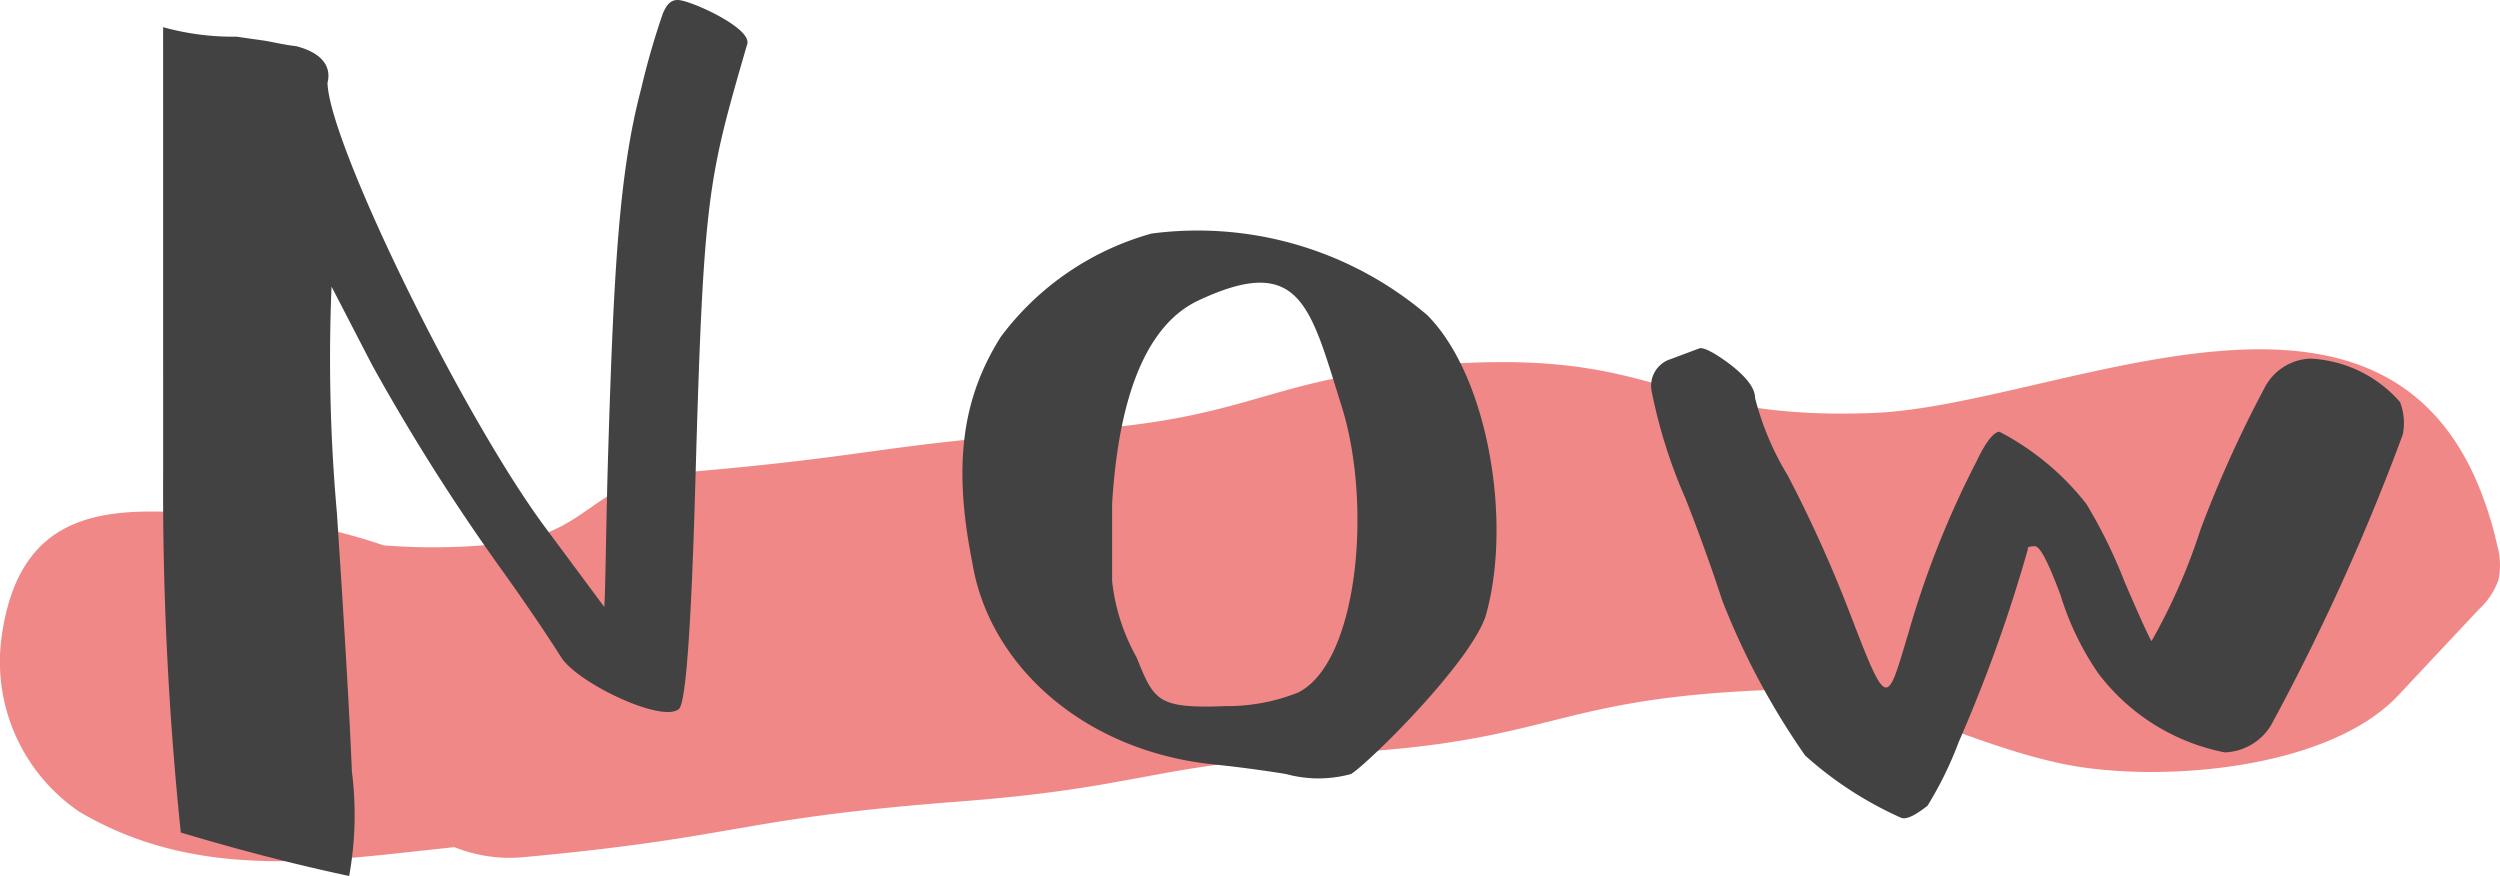
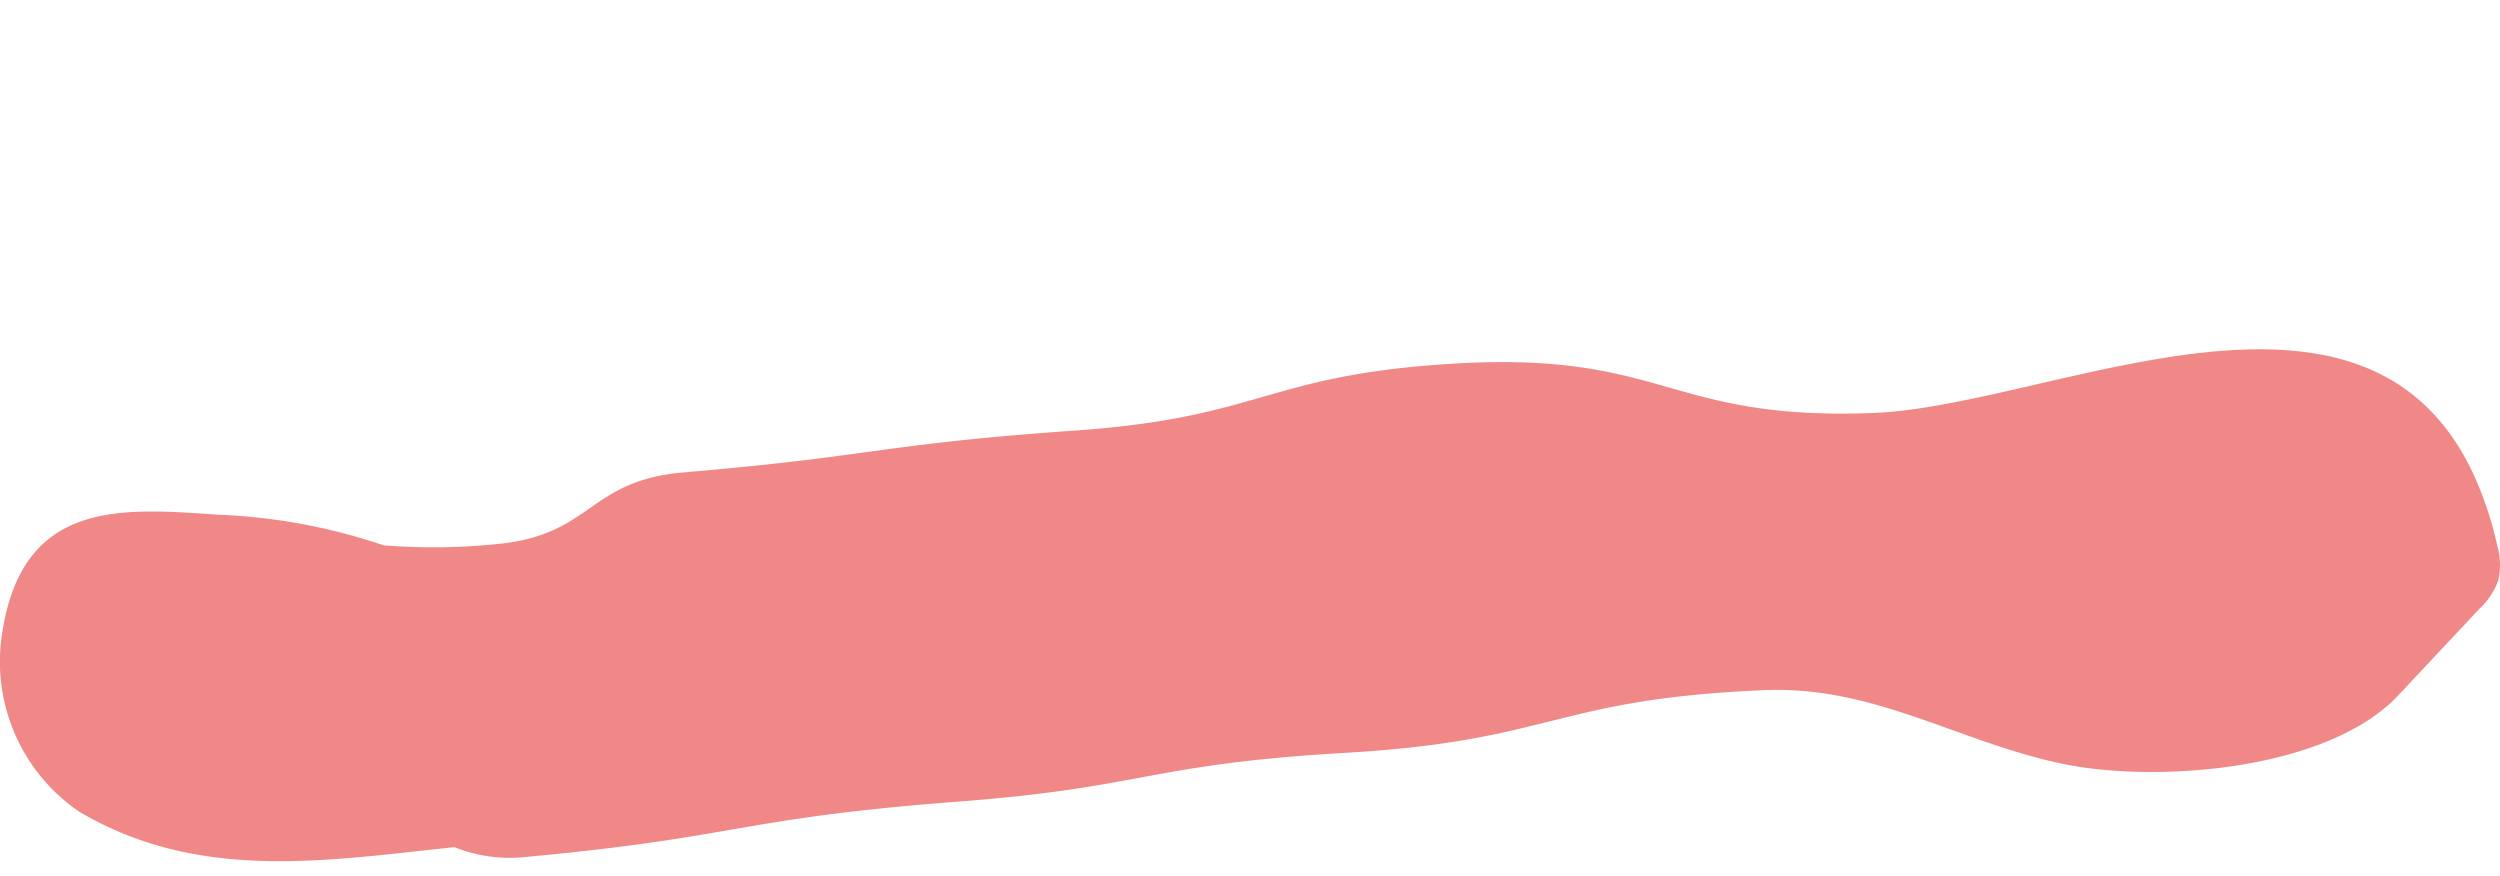
<svg xmlns="http://www.w3.org/2000/svg" height="24.507" viewBox="0 0 69.952 24.507" width="69.952">
  <g transform="translate(-4.392)">
    <path d="m73.612 13.291c-3.05-6.6-11.846-1.921-16.819-1.735-5.7.212-5.78-1.678-11.492-1.395-5.555.3-5.48 1.539-11.021 1.9-5.393.391-5.369.7-10.757 1.157-2.691.229-2.552 1.758-5.226 2.005a17.483 17.483 0 0 1 -3.171.036 16.372 16.372 0 0 0 -4.6-.856c-2.681-.177-5.549-.487-6.089 3.417a5.078 5.078 0 0 0 2.172 4.892c3.375 1.995 6.985 1.354 10.5.992a4.148 4.148 0 0 0 2.019.272c5.92-.55 5.878-1.053 11.806-1.526 5.511-.4 5.468-1.048 11-1.379 5.945-.33 5.888-1.513 11.854-1.761 3.076-.119 5.445 1.473 8.354 2.07 2.588.531 7.377.186 9.358-1.926l2.256-2.407a2.048 2.048 0 0 0 .538-.8 1.946 1.946 0 0 0 -.023-.967 10 10 0 0 0 -.659-1.989z" fill="#f18888" />
    <g fill="#424242">
-       <path d="m8.956.76a7.264 7.264 0 0 0 2.052.266l.8.114c.229.038.533.114.874.152.722.189.989.569.874 1.025.039 1.672 3.724 9.234 6.08 12.425l1.664 2.241c.039-.532.039-2.013.114-4.483.152-4.9.3-7.675.912-9.992a21.691 21.691 0 0 1 .612-2.128c.114-.266.228-.38.418-.38.342 0 2.127.8 1.938 1.254-1.1 3.8-1.216 4.18-1.445 12.234-.113 4.028-.265 6.156-.455 6.345-.456.418-2.849-.722-3.3-1.443-.267-.418-.76-1.178-1.6-2.357a58.184 58.184 0 0 1 -3.686-5.812l-1.139-2.2a48.73 48.73 0 0 0 .151 6.345c.191 2.925.342 5.357.418 7.219a9.641 9.641 0 0 1 -.076 2.926c-1.254-.267-2.812-.647-4.711-1.216a92.606 92.606 0 0 1 -.494-10.069z" />
-       <path d="m44.324 8.814c1.71 1.71 2.394 5.814 1.634 8.436-.456 1.329-3.268 4.1-3.761 4.407a3.427 3.427 0 0 1 -1.824 0c-.95-.152-1.634-.228-2.014-.266-3.685-.38-6.307-2.812-6.763-5.662-.57-2.849-.228-4.672.8-6.306a7.914 7.914 0 0 1 4.217-2.888 9.907 9.907 0 0 1 7.711 2.279zm-8.814 7.448a5.584 5.584 0 0 0 .683 2.128c.494 1.215.57 1.443 2.508 1.367a5.333 5.333 0 0 0 2.014-.38c1.671-.836 2.089-5.243 1.215-8.017s-1.139-4.293-3.989-2.96c-1.405.647-2.241 2.546-2.431 5.7z" />
-       <path d="m53.5 11.133a7.908 7.908 0 0 0 .911 2.165 36.963 36.963 0 0 1 1.748 3.876c1.063 2.773 1.025 2.545 1.634.531a26.024 26.024 0 0 1 1.9-4.787c.267-.569.494-.836.647-.836a7.464 7.464 0 0 1 2.43 2.018 14.144 14.144 0 0 1 1.064 2.166c.456 1.063.721 1.634.76 1.672a16.567 16.567 0 0 0 1.368-3.116 33.225 33.225 0 0 1 1.785-3.952 1.506 1.506 0 0 1 1.292-.836 3.559 3.559 0 0 1 2.508 1.216 1.623 1.623 0 0 1 .076.912 62.575 62.575 0 0 1 -3.686 8.131 1.579 1.579 0 0 1 -1.292.76 5.852 5.852 0 0 1 -3.533-2.2 7.955 7.955 0 0 1 -1.064-2.2c-.342-.913-.57-1.369-.722-1.369s-.228.039-.19.077a42.186 42.186 0 0 1 -1.937 5.4 10.262 10.262 0 0 1 -.874 1.785c-.342.267-.57.381-.723.343a10.266 10.266 0 0 1 -2.7-1.748 20.752 20.752 0 0 1 -2.317-4.331c-.115-.343-.418-1.292-1.027-2.85a14.4 14.4 0 0 1 -.949-3 .781.781 0 0 1 .531-.912l.8-.3c.114-.039.418.114.874.456.457.358.686.662.686.929z" />
-     </g>
+       </g>
  </g>
</svg>